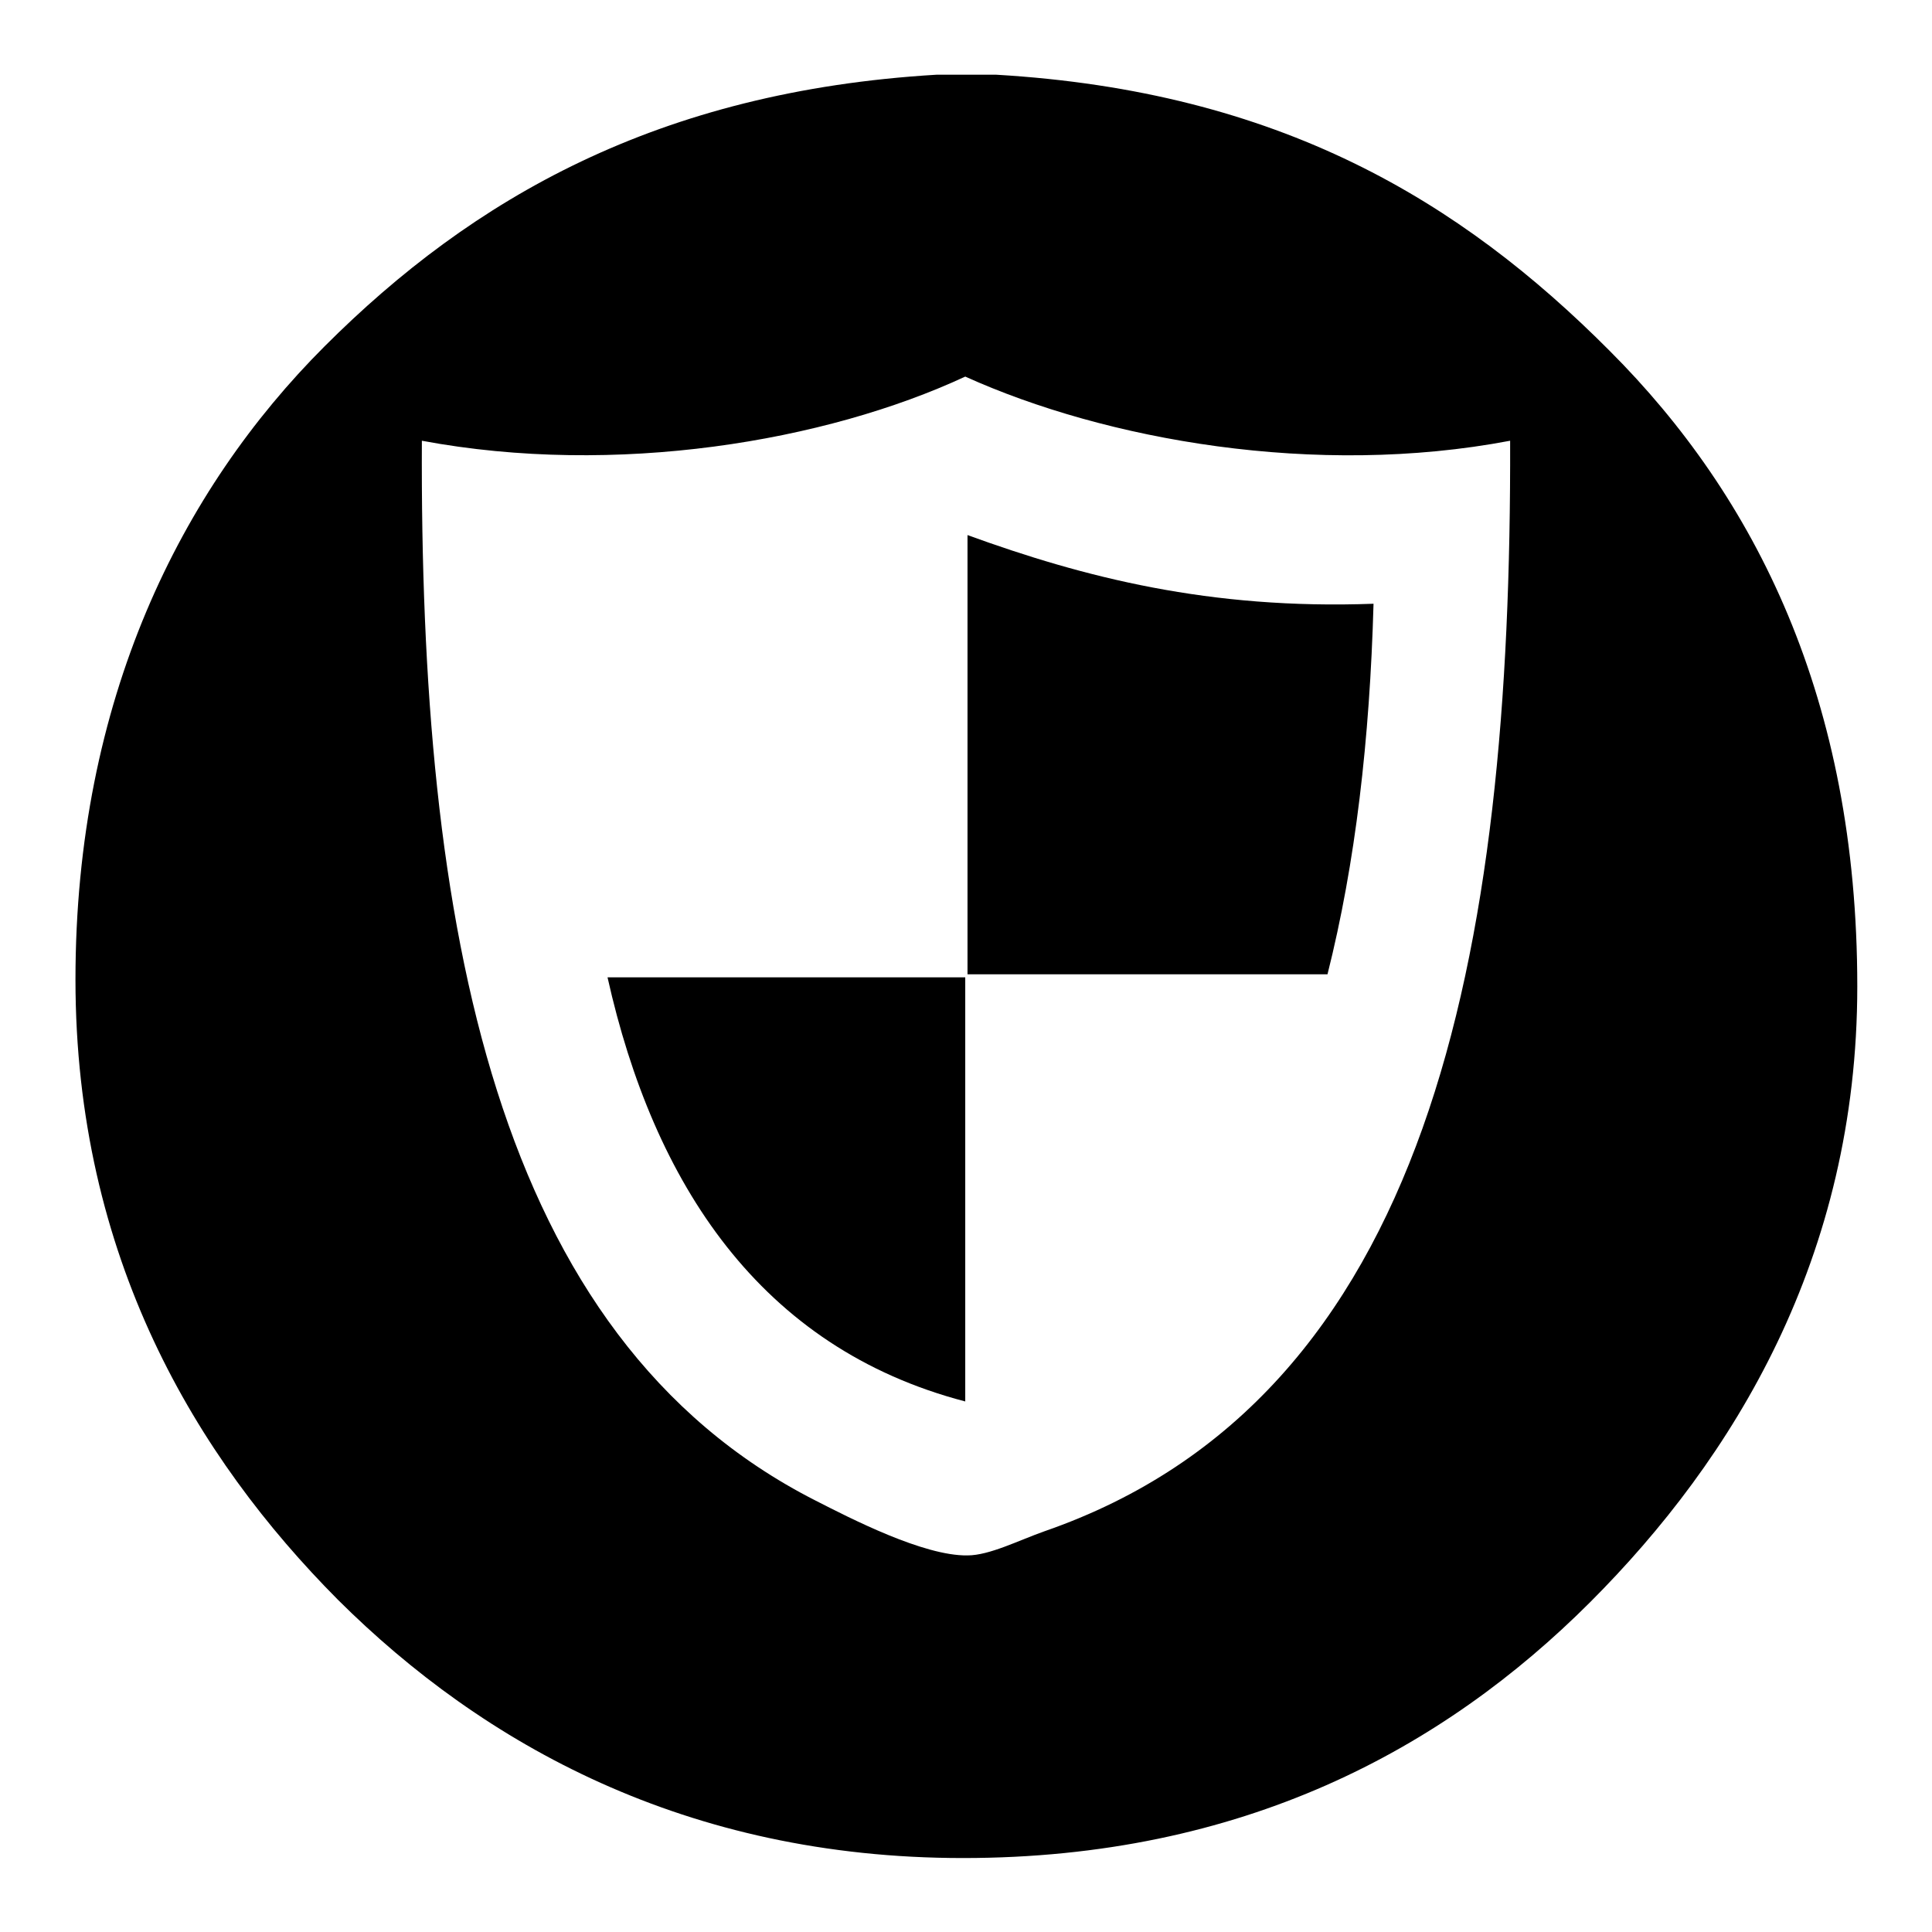
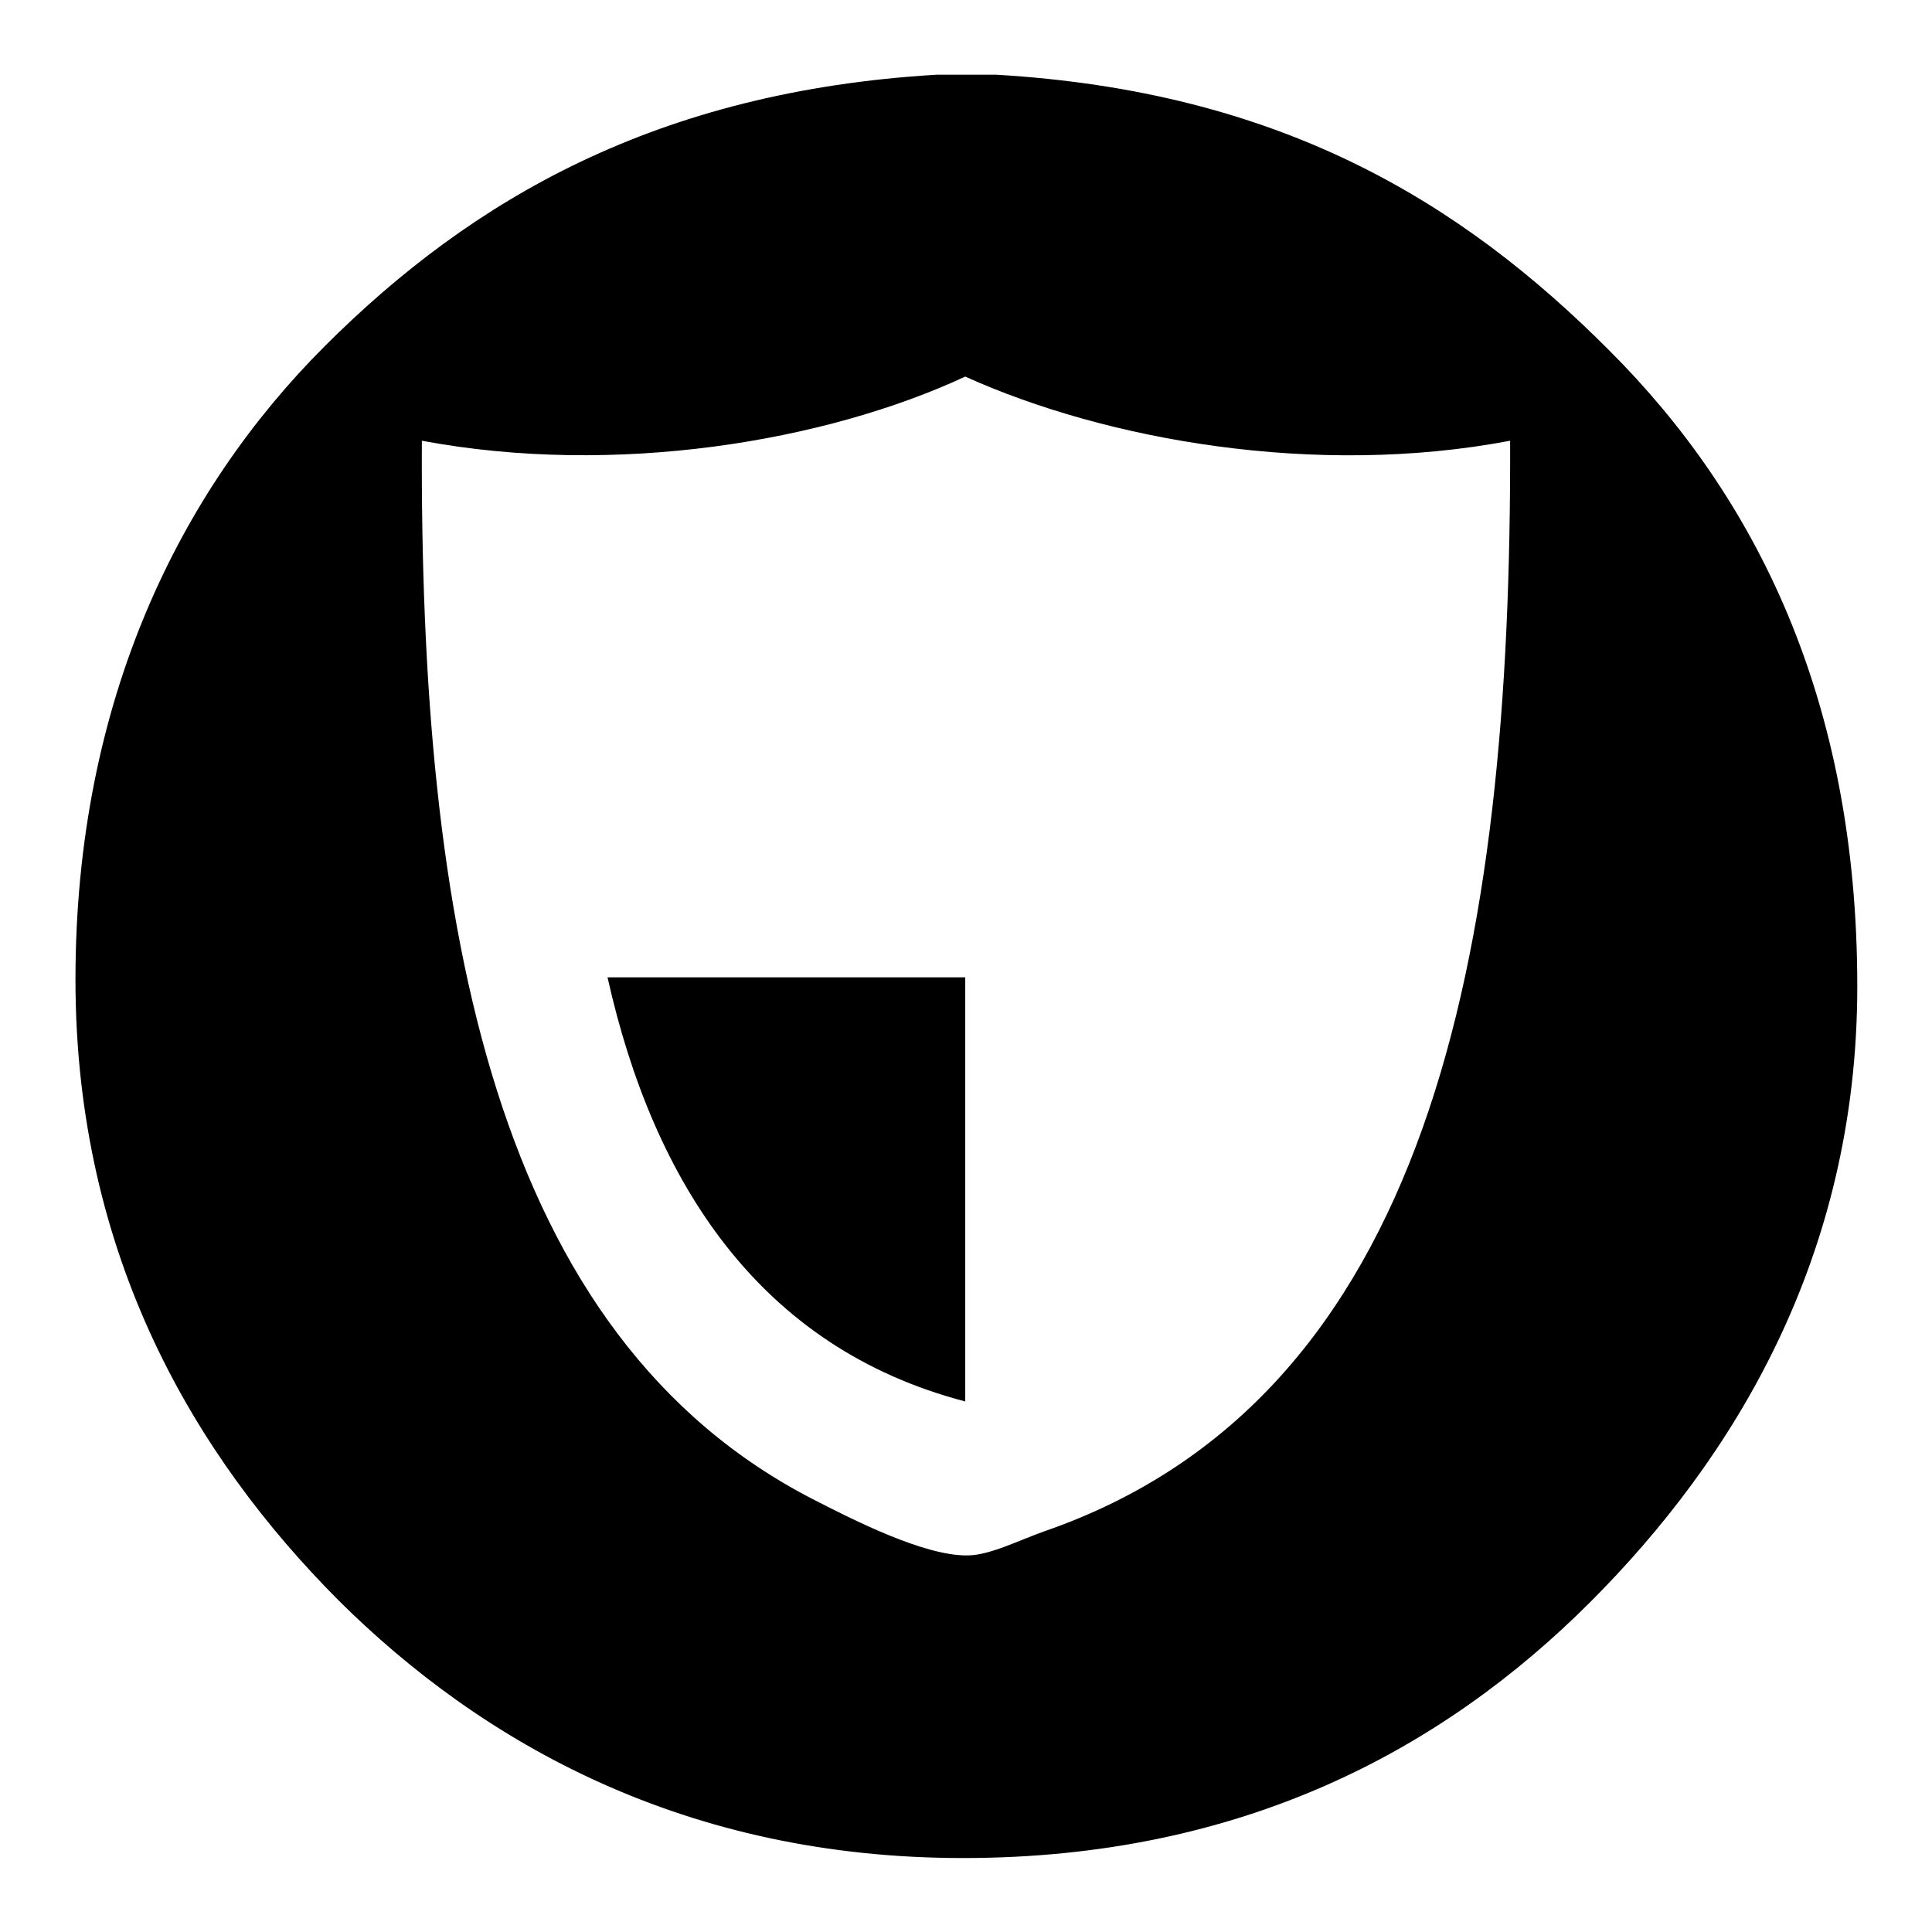
<svg xmlns="http://www.w3.org/2000/svg" version="1.1" x="0px" y="0px" viewBox="0 0 256 256" enable-background="new 0 0 256 256" xml:space="preserve">
  <g>
    <g>
      <path fill="#000000" d="M124.1,9.9c2.6,0,5.3,0,7.9,0c37.5,2.2,61.5,16.7,81.3,36.6c19.3,19.3,32.8,46.1,32.8,84.2c0,35.9-16.4,62.6-35.4,81.6c-19.5,19.5-46.1,33.9-83.1,33.9c-36.7,0-63.6-15.1-82.8-34.2C26,193.1,10,166.6,10,129.8c0-37.1,14-64.9,33-83.9C62.6,26.3,87.2,12.1,124.1,9.9z M55.9,58.4c-0.3,64.2,9.5,118.7,52.1,140.4c4.7,2.4,14.4,7.4,20.2,7.3c2.9,0,6.8-2,10.2-3.2c51.1-17.7,61.9-76.5,61.7-144.5c-25.8,4.9-53.6-0.1-72.2-8.5C109.4,58.5,81.6,63.2,55.9,58.4z" />
-       <path fill="#000000" d="M182,80c-0.5,18-2.4,34.4-6.1,49.1c-15.9,0-31.8,0-47.7,0c0-19.1,0-38.2,0-57.3c0-0.3,0-0.6,0-0.9C143.6,76.5,160.3,80.8,182,80z" />
      <path fill="#000000" d="M127.9,129.5c0,18.7,0,37.4,0,56.2c-27.2-7.1-41.3-28.9-47.4-56.2C96.3,129.5,112.1,129.5,127.9,129.5z" />
    </g>
  </g>
</svg>